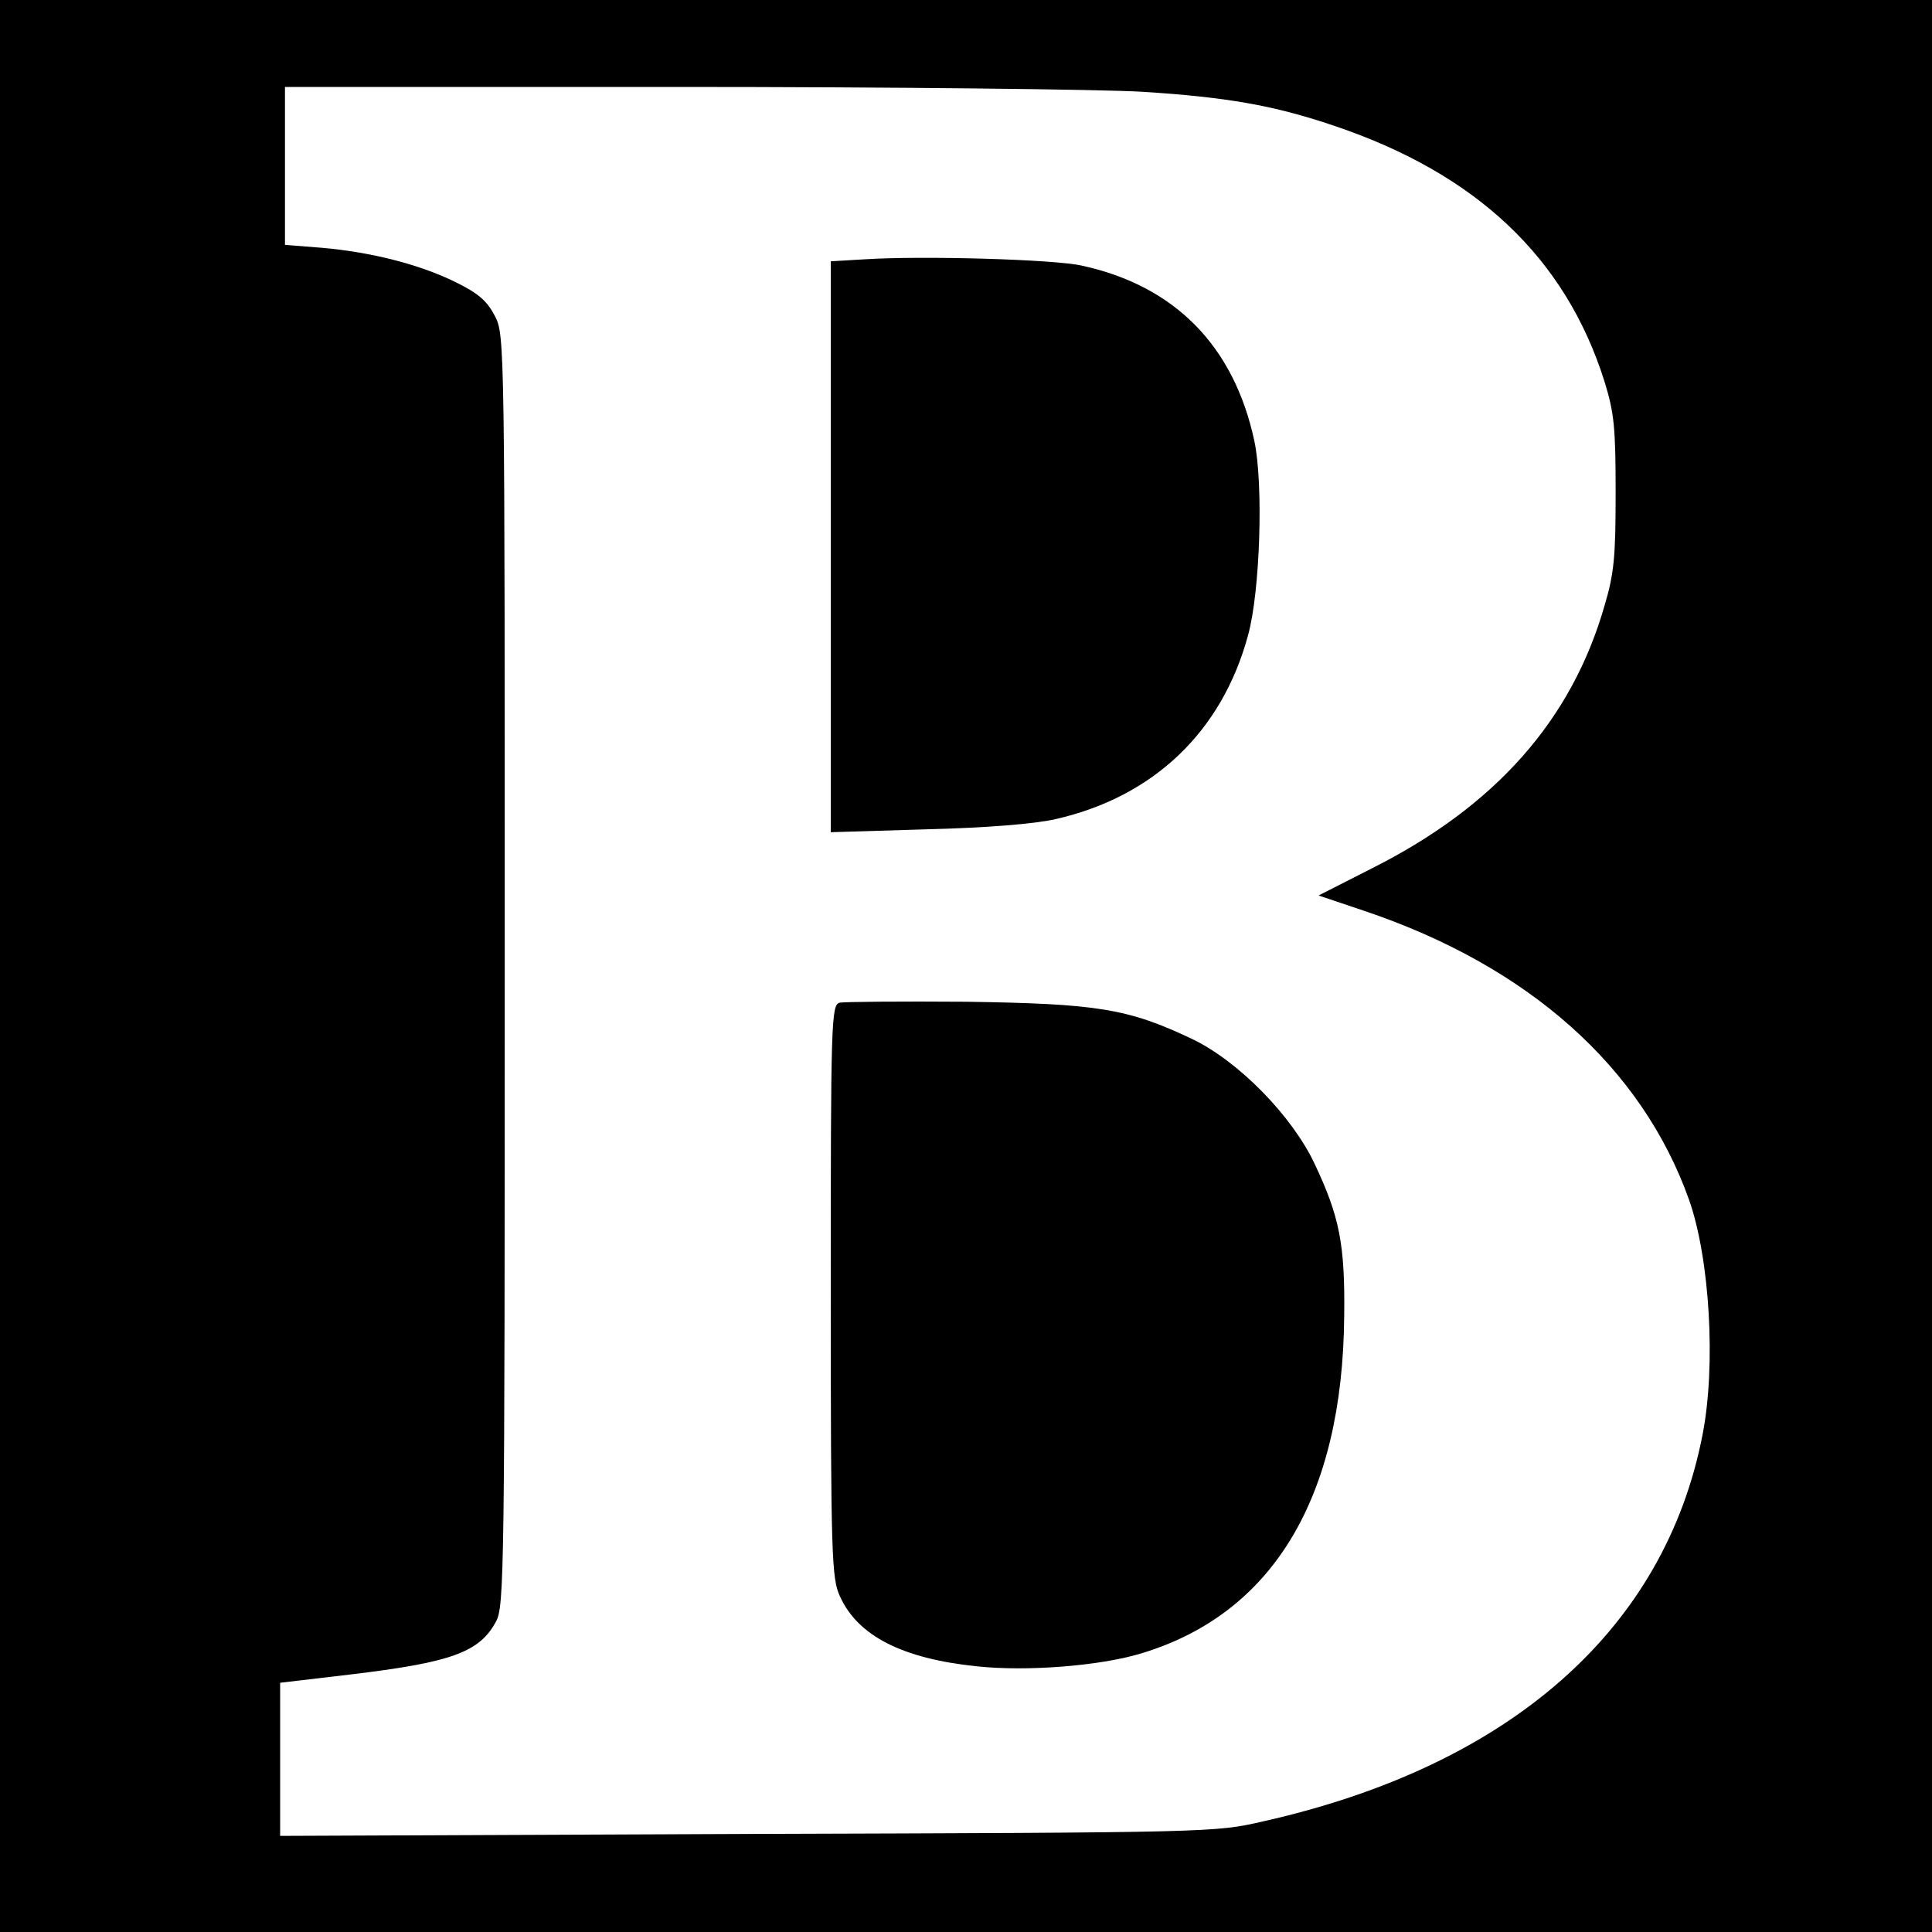
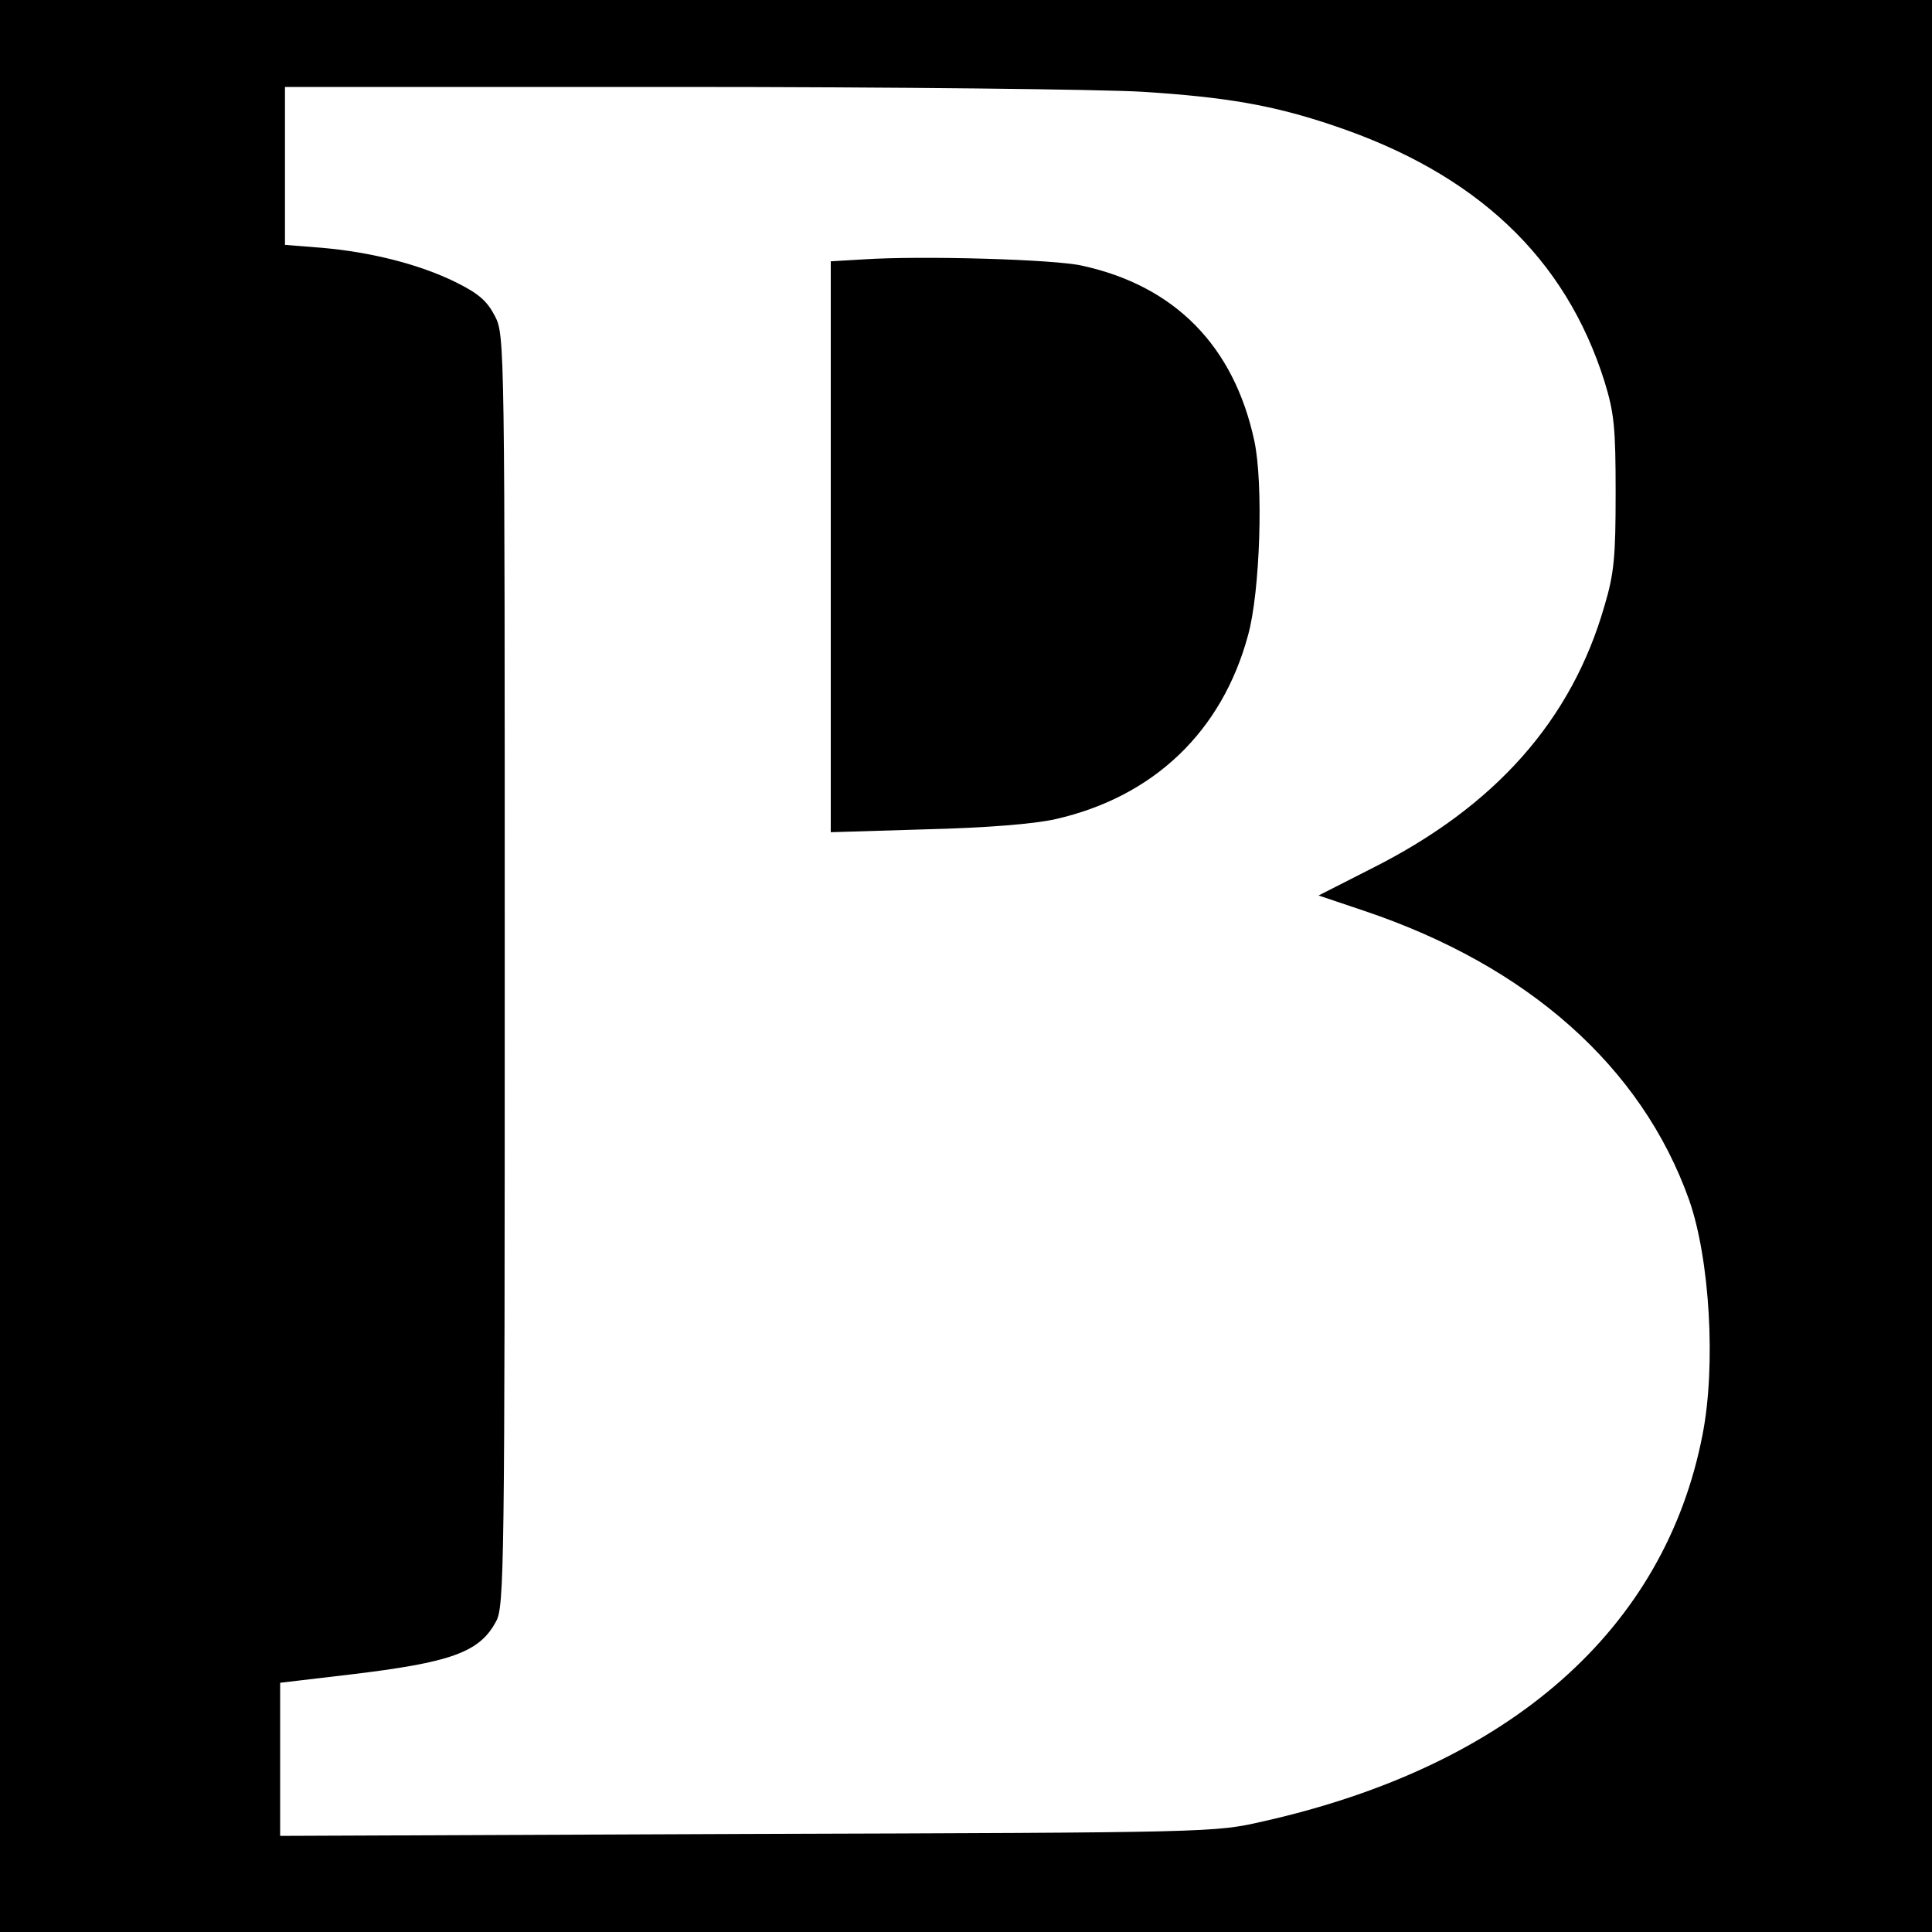
<svg xmlns="http://www.w3.org/2000/svg" version="1.0" width="400pt" height="400pt" viewBox="0 0 400 400" preserveAspectRatio="xMidYMid meet">
  <g transform="translate(0,400) scale(0.1,-0.1)" fill="#000000" stroke="none">
    <path d="M0 2000 l0 -2000 2000 0 2000 0 0 2000 0 2000 -2000 0 -2000 0 0 -2000z m2365 1810 c174 -11 272 -28 396 -70 295 -99 480 -273 561 -530 20 -65 23 -95 23 -230 0 -132 -3 -167 -23 -234 -68 -237 -226 -415 -480 -543 l-112 -57 95 -32 c339 -114 574 -323 672 -598 43 -122 56 -343 28 -486 -78 -403 -398 -686 -910 -801 -100 -23 -105 -23 -1067 -26 l-968 -4 0 159 0 158 144 17 c210 25 269 46 303 110 17 30 18 108 18 1347 0 1295 0 1316 -20 1355 -16 31 -33 47 -82 71 -73 36 -173 62 -277 71 l-76 6 0 163 0 164 813 0 c446 0 880 -5 962 -10z" />
    <path d="M1788 3463 l-68 -4 0 -591 0 -591 198 6 c123 3 223 11 267 21 203 46 345 181 399 381 25 90 32 313 13 402 -42 196 -164 321 -357 363 -56 13 -331 21 -452 13z" />
-     <path d="M1738 1924 c-17 -5 -18 -42 -18 -597 0 -553 2 -595 19 -632 37 -82 129 -129 284 -145 104 -11 253 1 337 26 274 81 420 322 423 699 2 149 -10 207 -61 315 -47 100 -158 213 -254 259 -133 63 -196 73 -468 77 -135 1 -253 0 -262 -2z" />
  </g>
</svg>